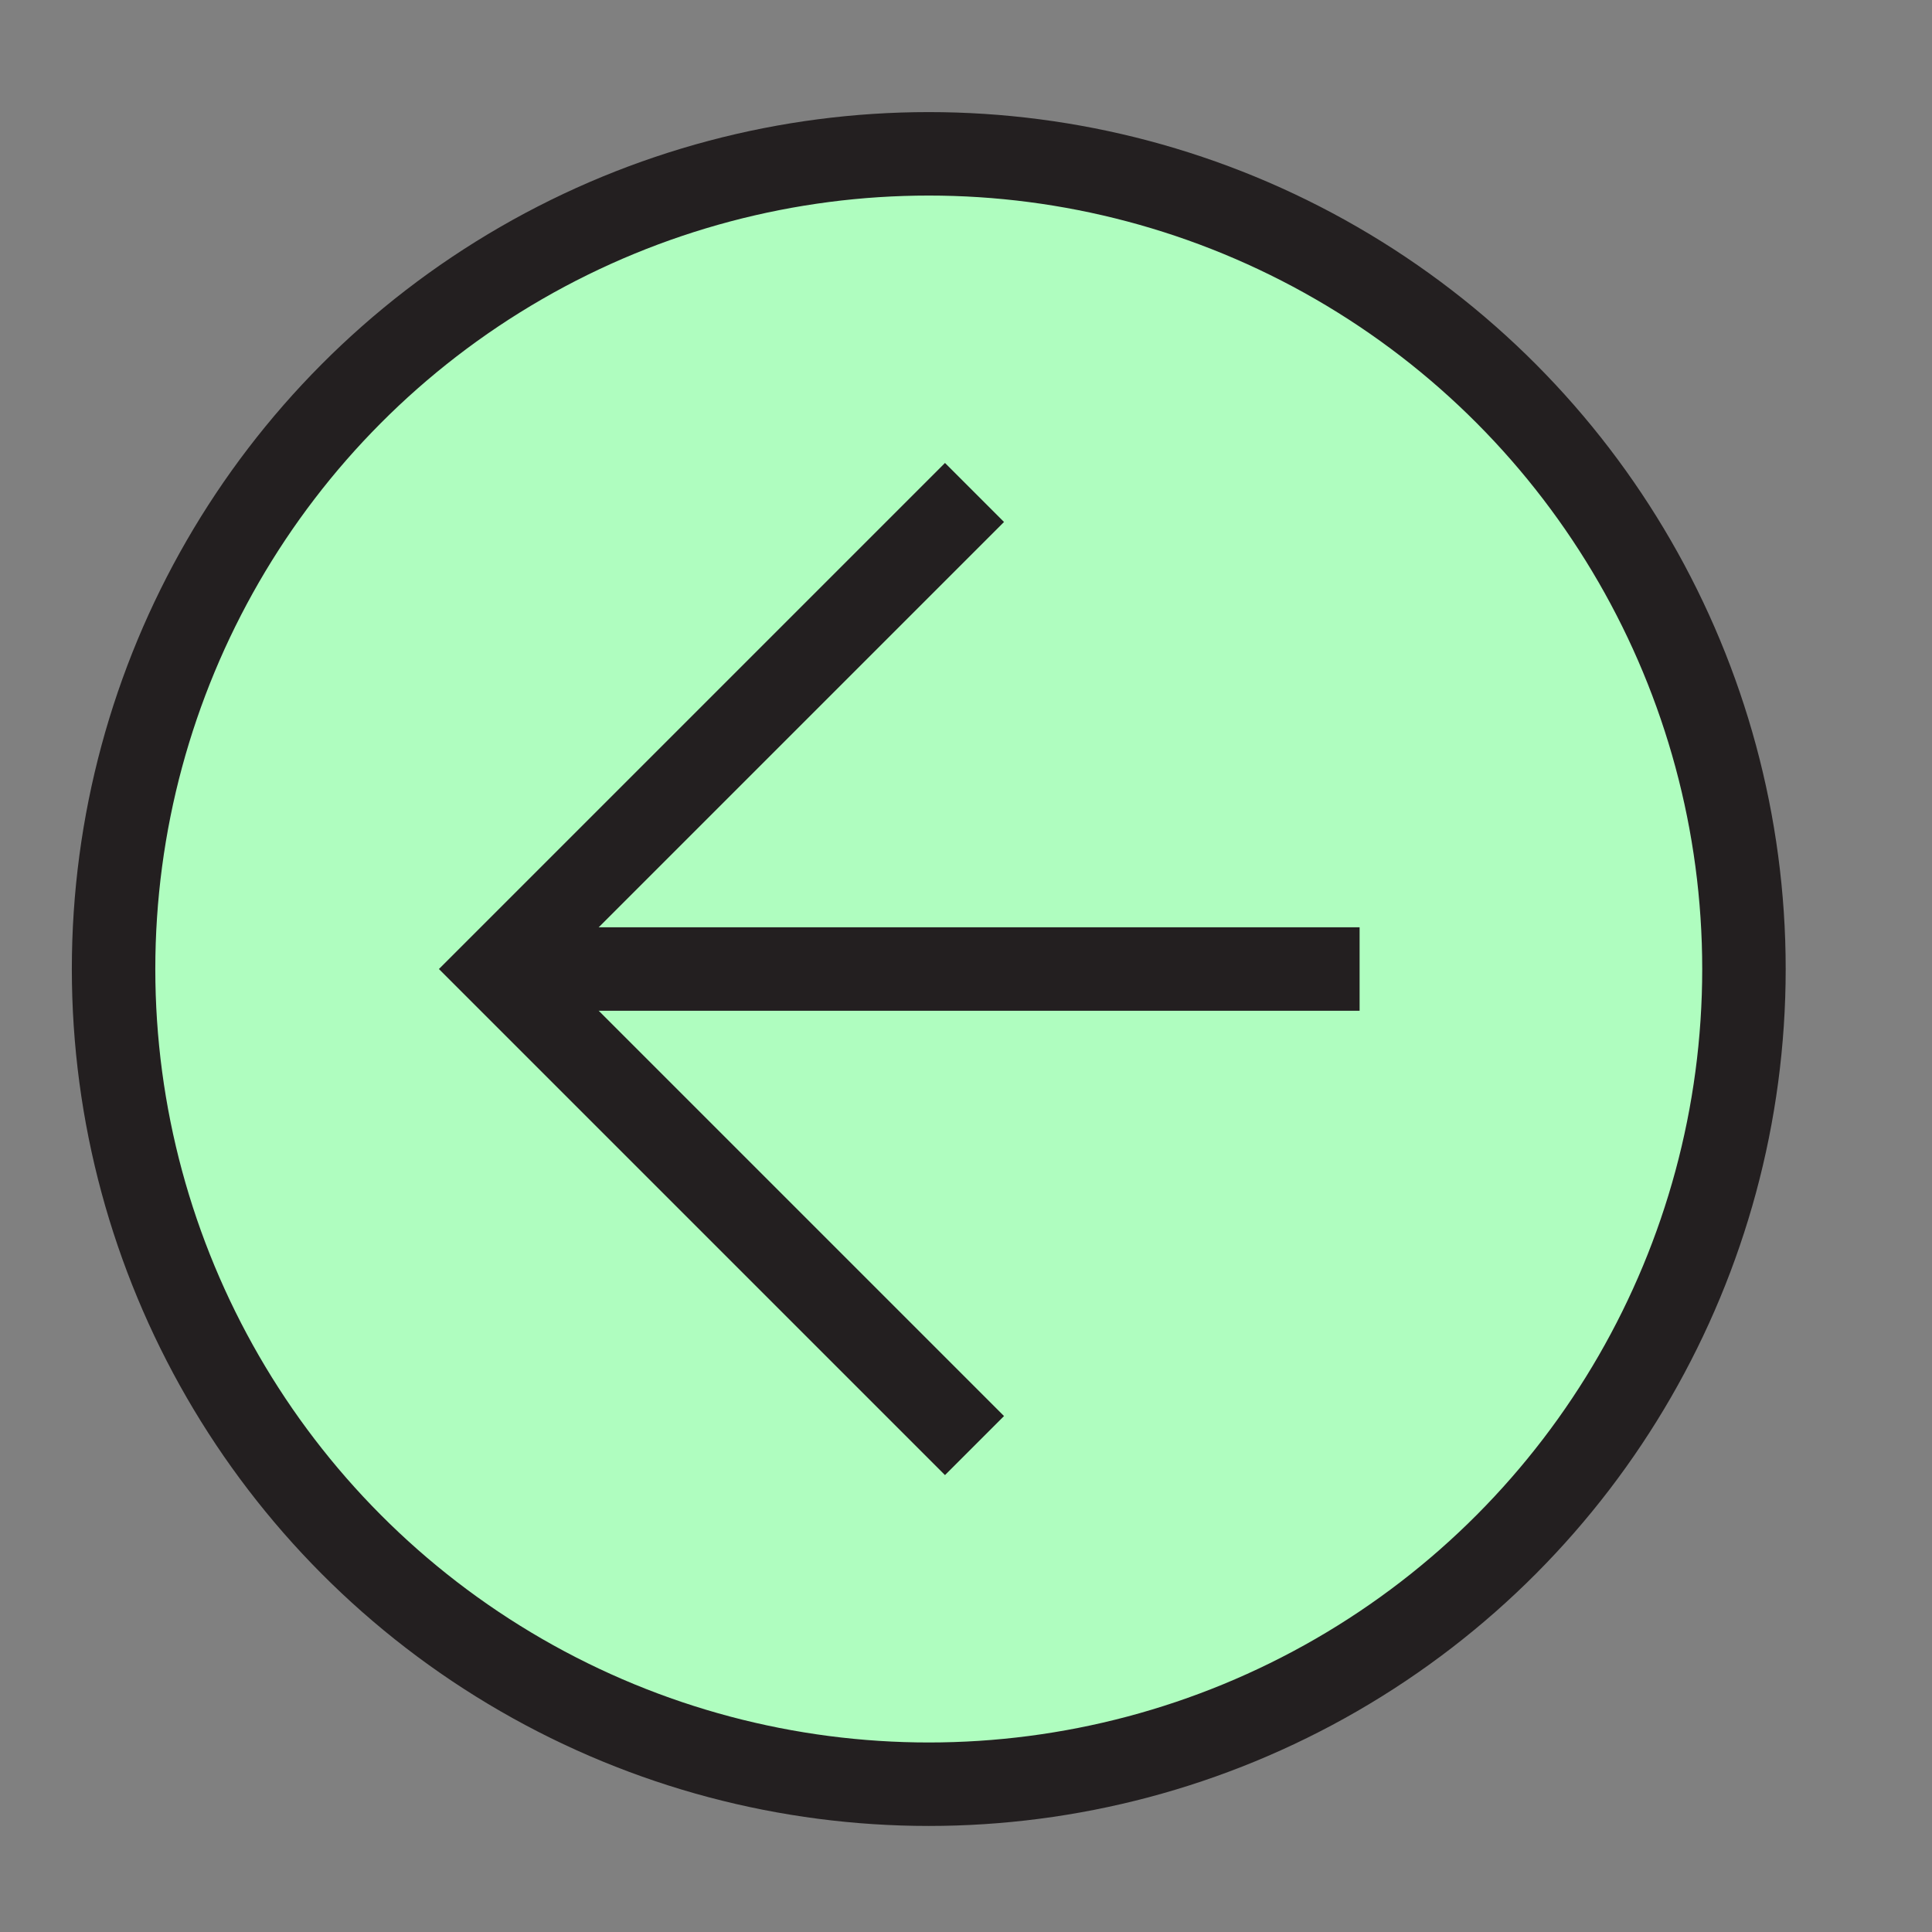
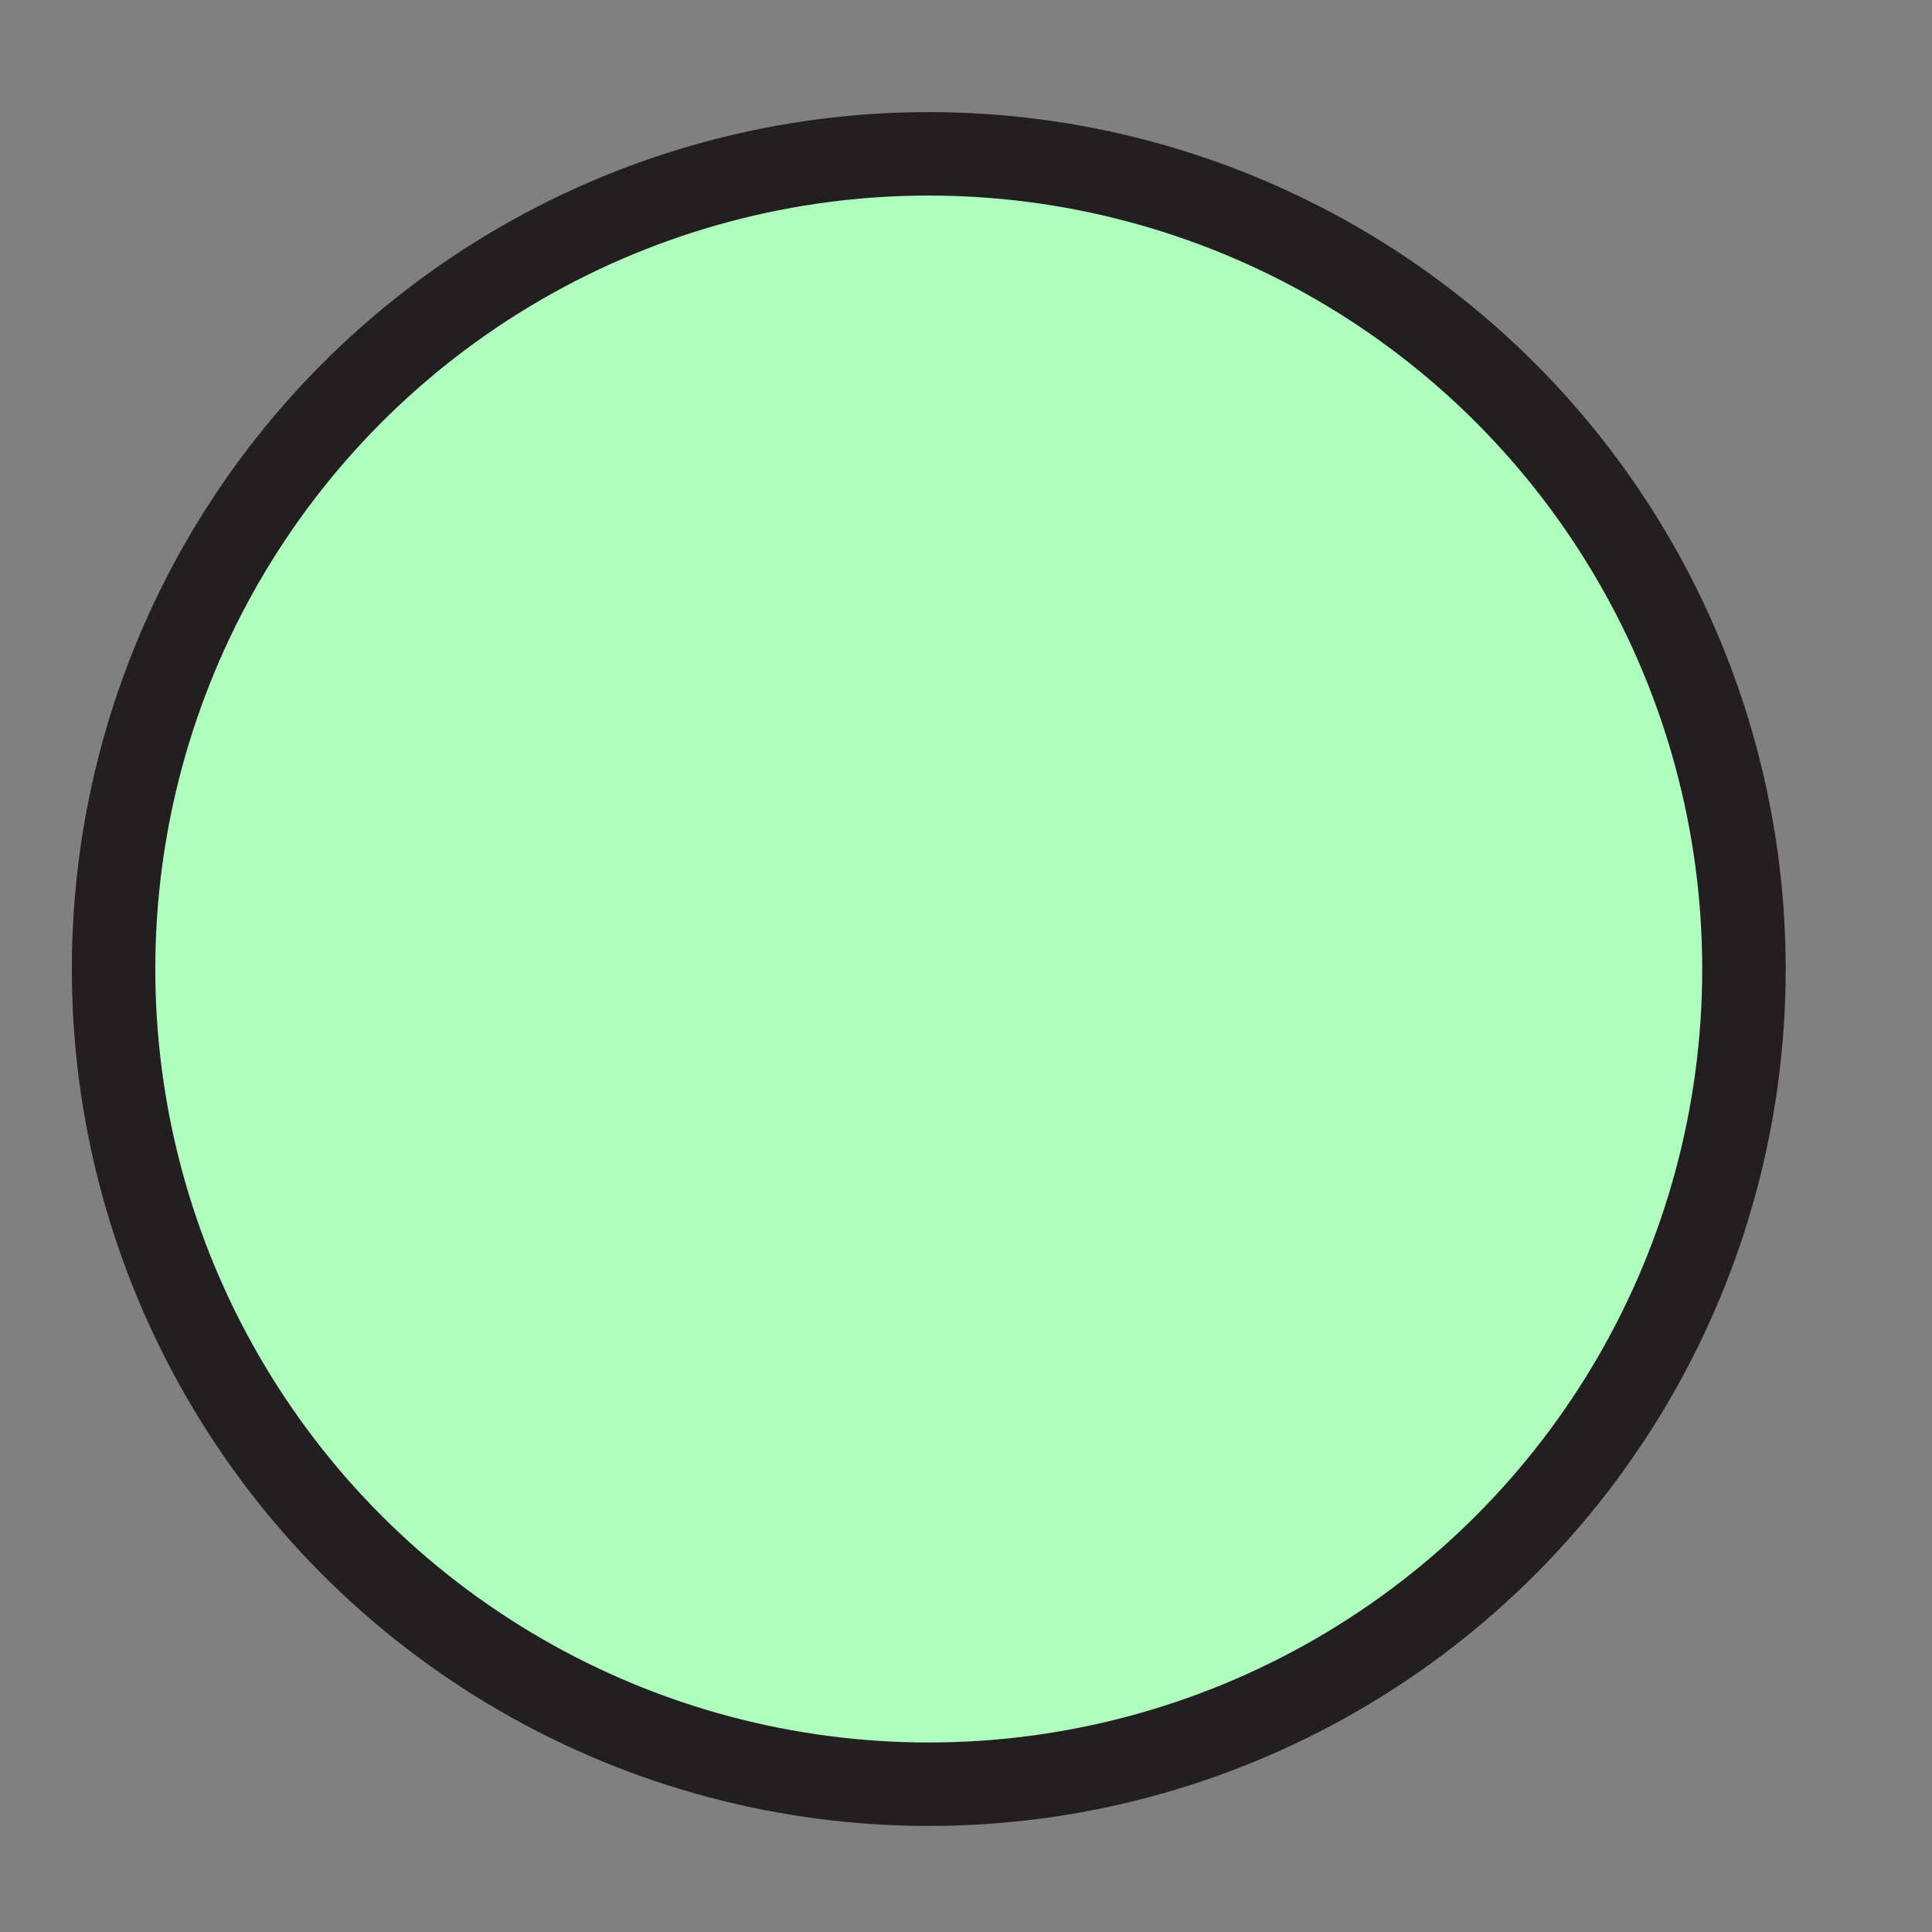
<svg xmlns="http://www.w3.org/2000/svg" version="1.1" id="Capa_1" x="0px" y="0px" width="85.04px" height="85.04px" viewBox="0 0 85.04 85.04" enable-background="new 0 0 85.04 85.04" xml:space="preserve">
  <rect x="0" y="0" width="85.04" height="85.04" fill="#808080" stroke="none" />
  <g>
    <circle fill="#AFFDBF" stroke="#231F20" stroke-width="3.674" stroke-miterlimit="10" cx="40.881" cy="42.653" r="35.882" />
    <g>
-       <polyline fill="none" stroke="#231F20" stroke-width="3.674" stroke-miterlimit="10" points="42.894,21.677 21.918,42.653     42.894,63.629   " />
-       <line fill="none" stroke="#231F20" stroke-width="3.674" stroke-miterlimit="10" x1="21.918" y1="42.653" x2="59.845" y2="42.653" />
-     </g>
+       </g>
  </g>
</svg>